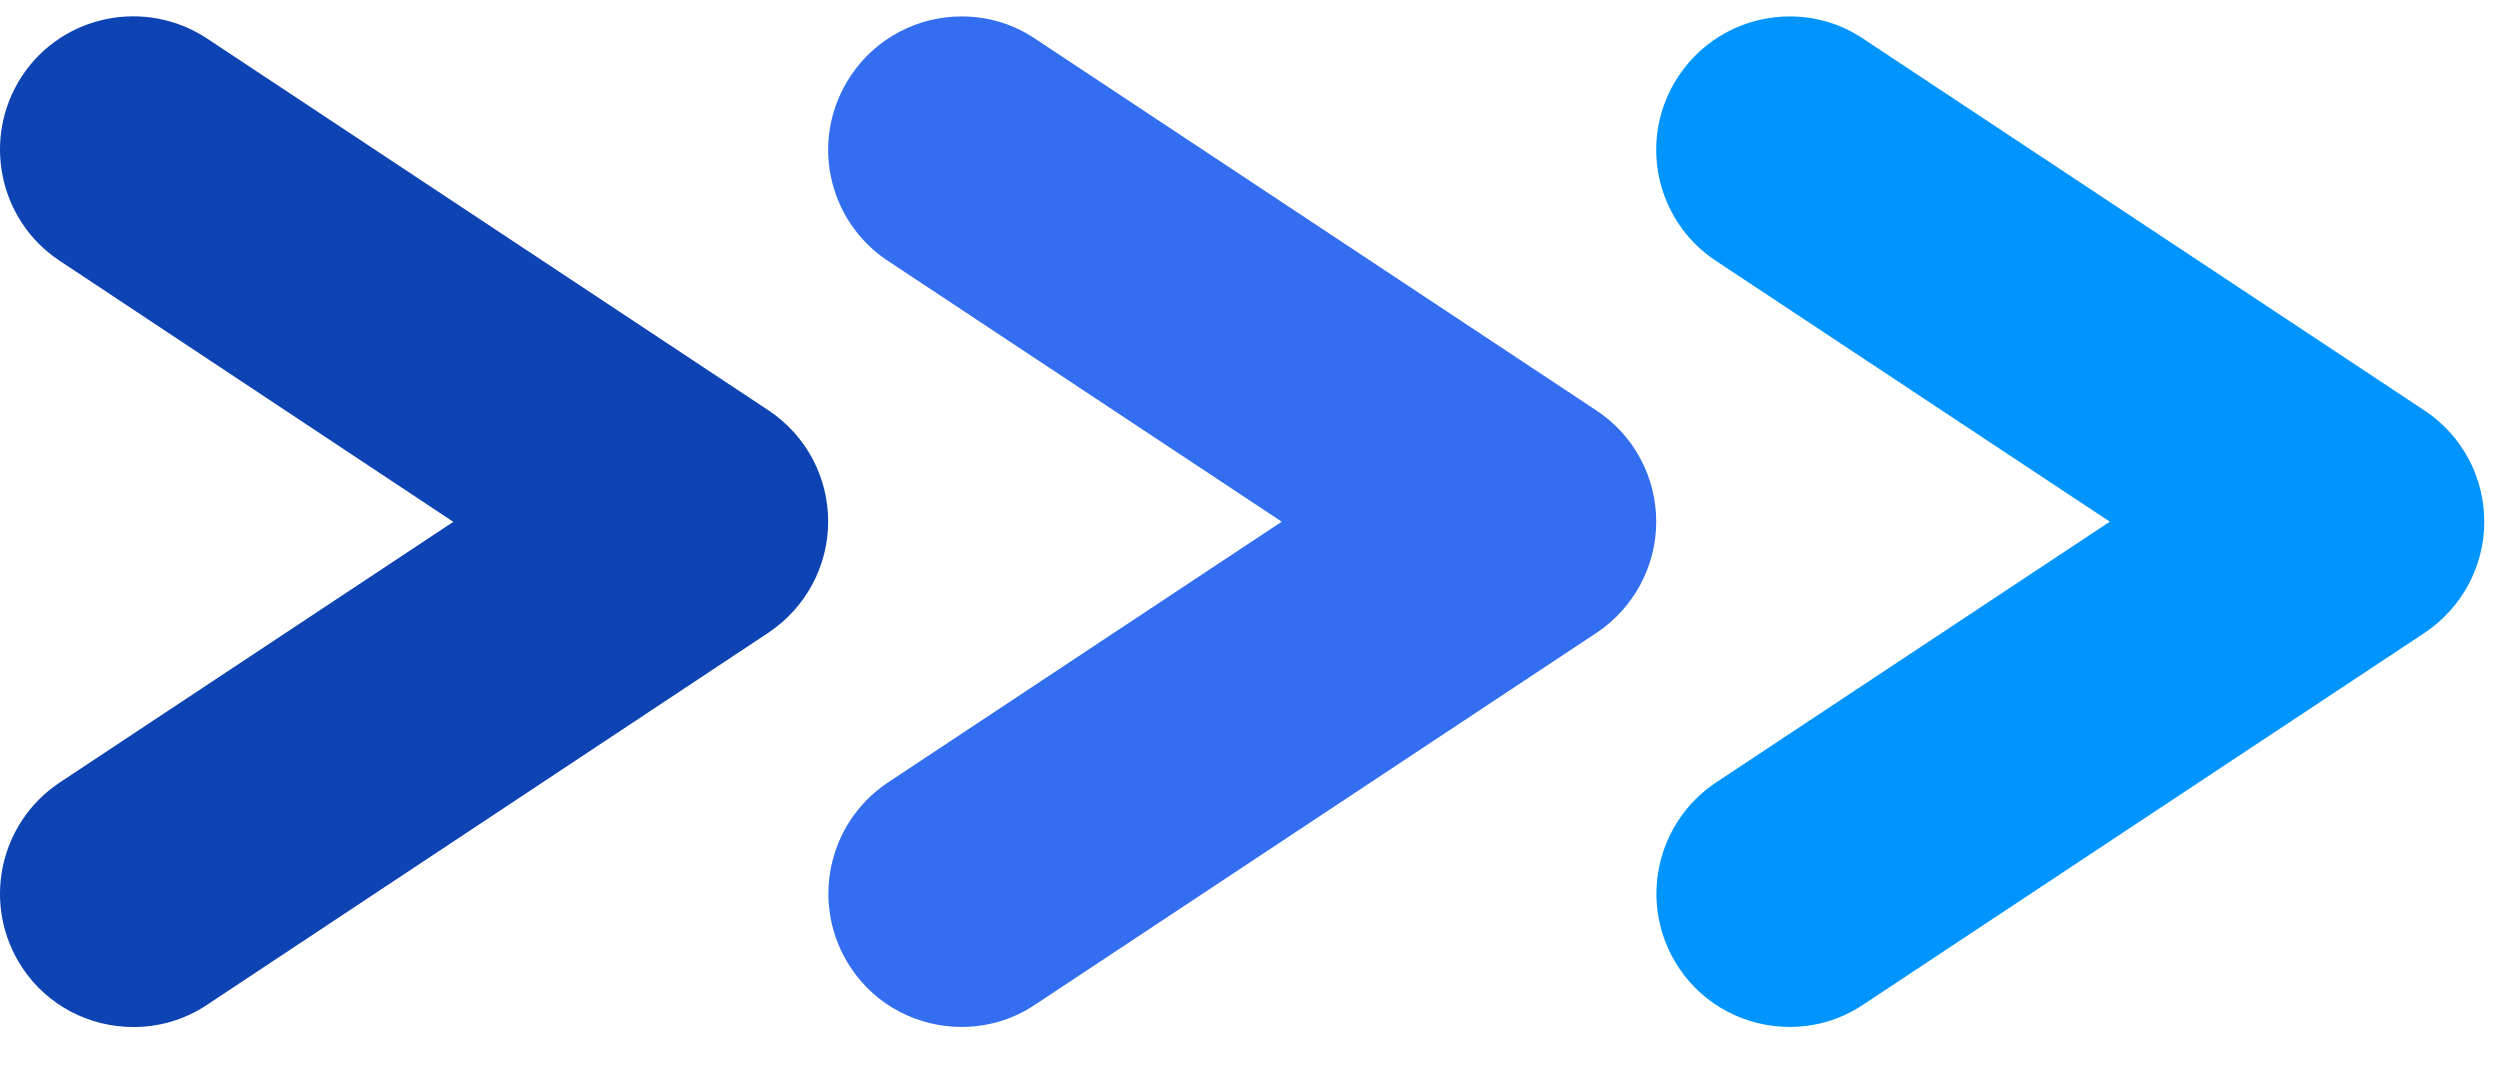
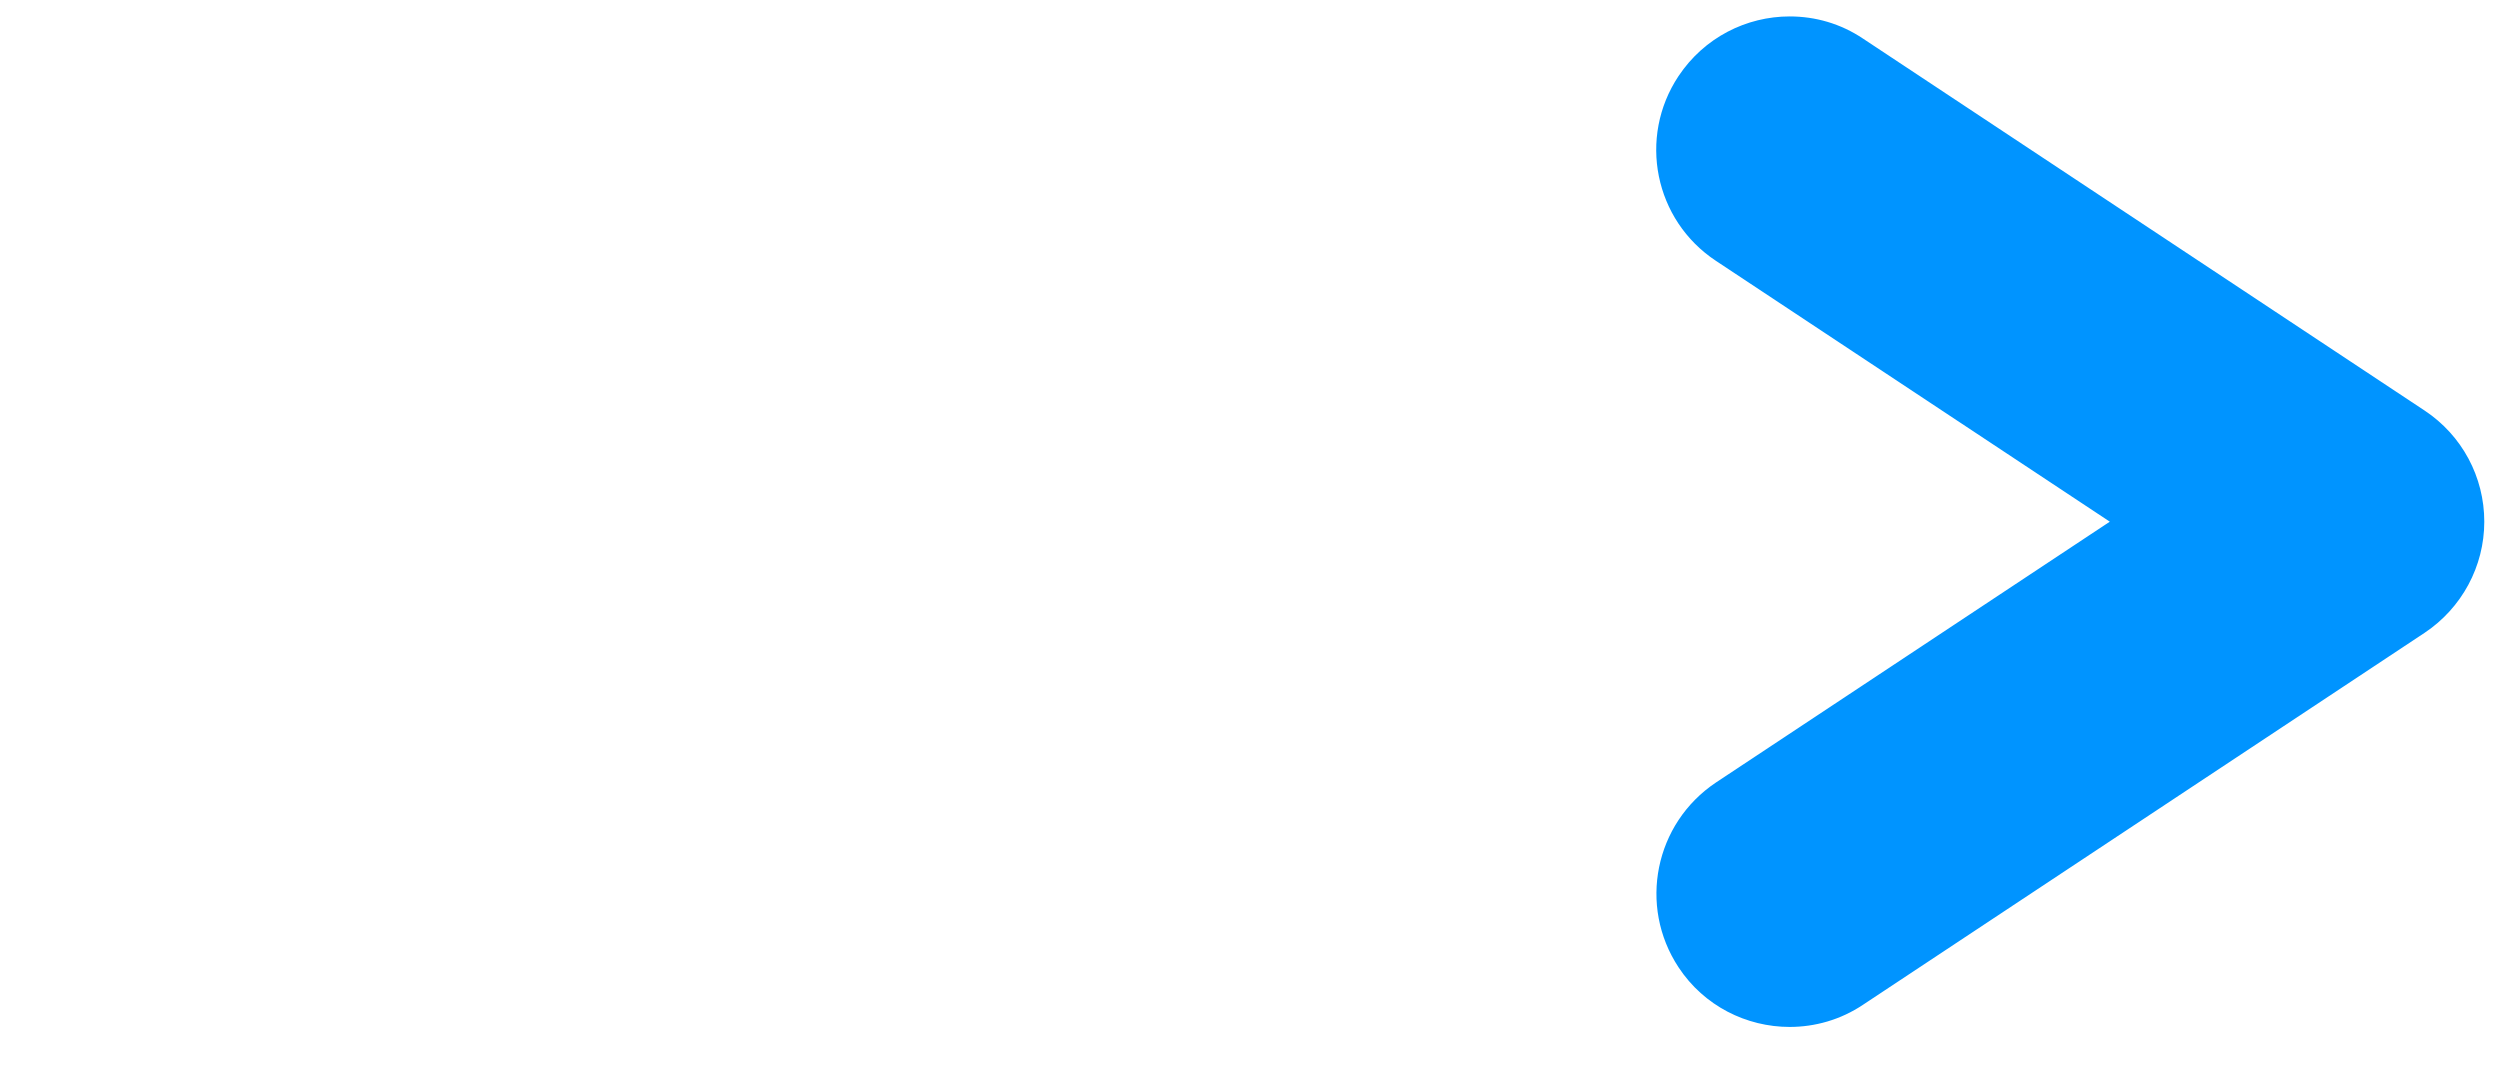
<svg xmlns="http://www.w3.org/2000/svg" width="49" height="21" viewBox="0 0 49 21" fill="none">
-   <path d="M2.612 20.13C1.766 20.13 0.933 19.72 0.434 18.963C-0.361 17.757 -0.033 16.142 1.166 15.34L8.885 10.228L1.166 5.109C-0.033 4.314 -0.361 2.692 0.434 1.486C1.229 0.287 2.851 -0.041 4.057 0.754L15.064 8.044C15.796 8.53 16.232 9.344 16.232 10.221C16.232 11.099 15.79 11.913 15.064 12.399L4.057 19.695C3.615 19.991 3.11 20.13 2.618 20.13" fill="#0E43B3" />
-   <path d="M18.848 20.128C18.002 20.128 17.169 19.718 16.671 18.96C15.875 17.755 16.203 16.139 17.403 15.337L25.122 10.225L17.403 5.113C16.197 4.317 15.869 2.695 16.671 1.49C17.175 0.733 18.002 0.322 18.848 0.322C19.347 0.322 19.845 0.461 20.287 0.758L31.294 8.048C32.026 8.534 32.462 9.348 32.462 10.225C32.462 11.102 32.02 11.917 31.294 12.402L20.287 19.692C19.845 19.989 19.34 20.128 18.848 20.128Z" fill="#326EEF" />
  <path d="M35.078 20.128C34.232 20.128 33.399 19.718 32.9 18.96C32.105 17.755 32.433 16.139 33.633 15.337L41.352 10.225L33.633 5.113C32.427 4.317 32.099 2.695 32.9 1.49C33.405 0.733 34.232 0.322 35.078 0.322C35.577 0.322 36.075 0.461 36.517 0.758L47.524 8.048C48.256 8.534 48.692 9.348 48.692 10.225C48.692 11.102 48.25 11.917 47.524 12.402L36.517 19.692C36.075 19.989 35.57 20.128 35.078 20.128Z" fill="#0094FF" />
</svg>